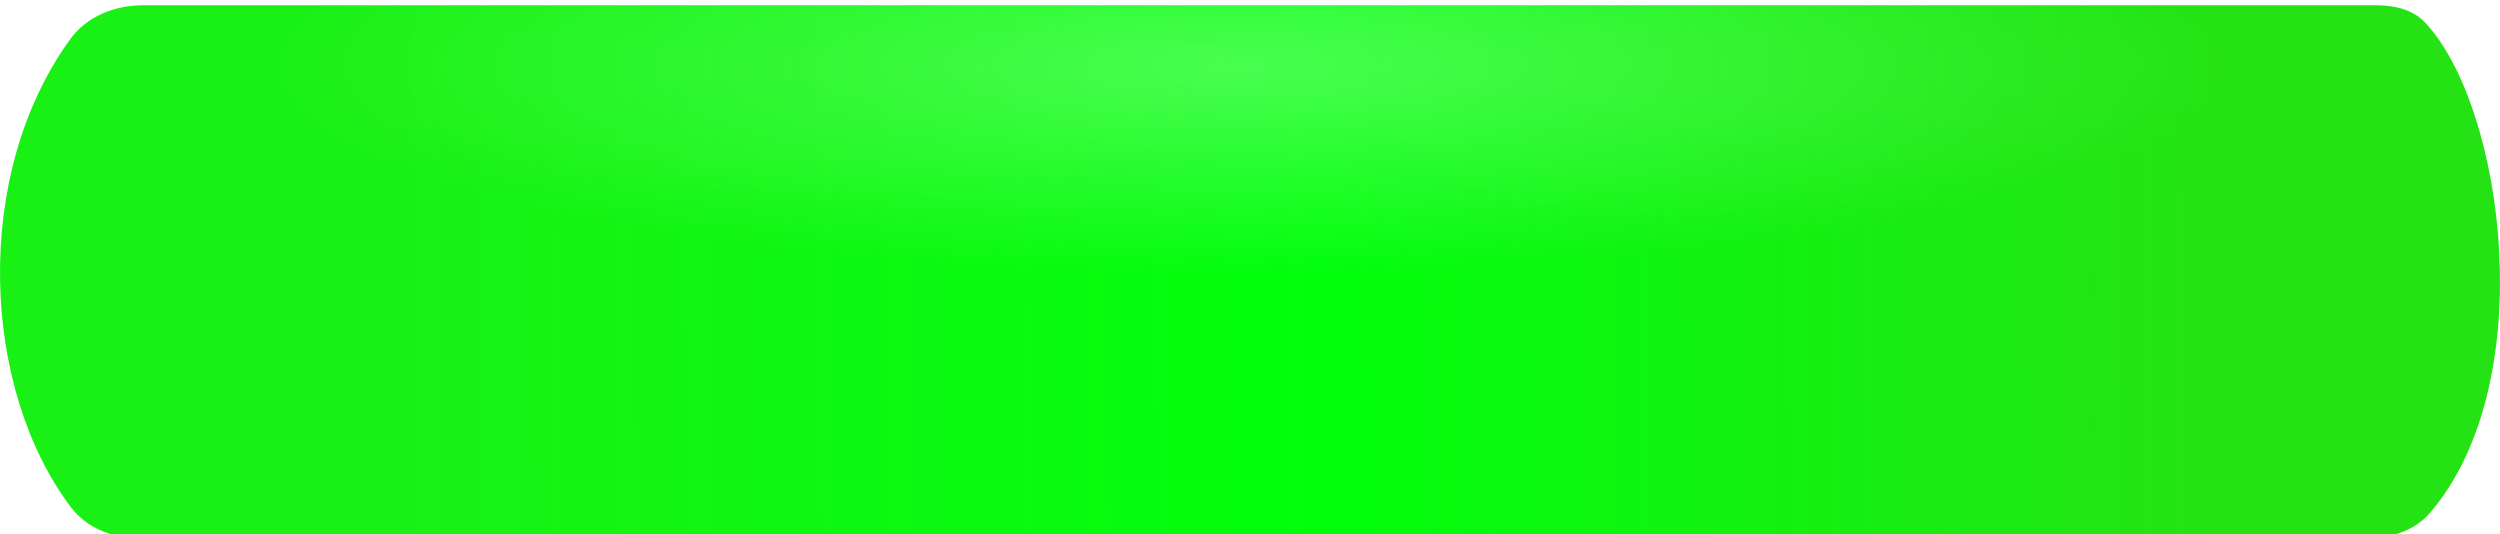
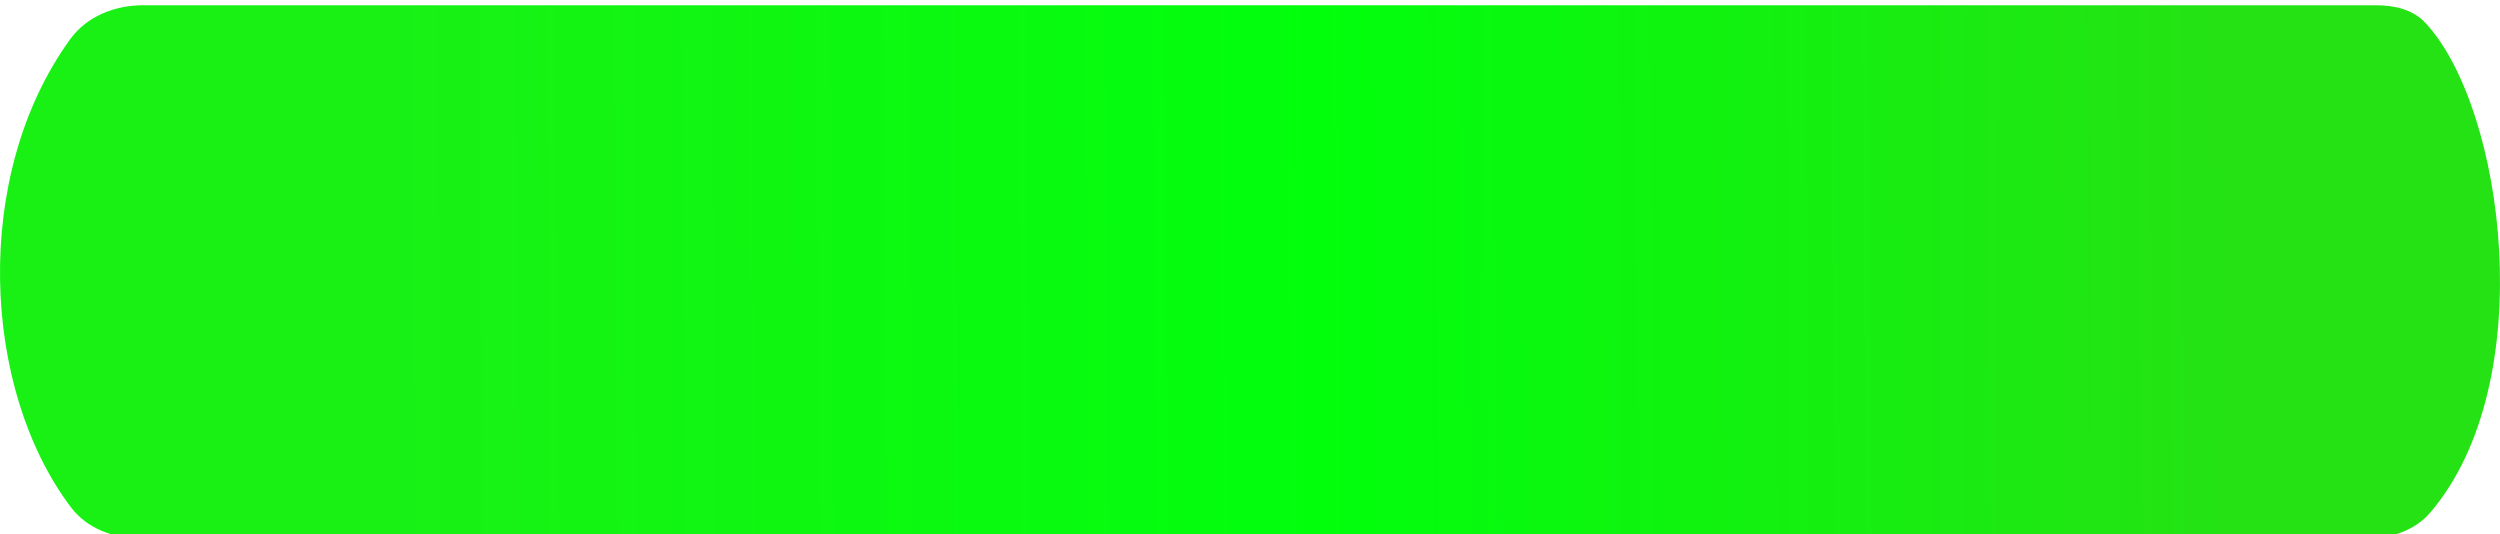
<svg xmlns="http://www.w3.org/2000/svg" width="1900" height="406" viewBox="0 0 1900 406" fill="none">
  <g filter="url(#filter0_i_602_1117)">
    <path d="M1805.77 0H108.783C87.194 0 65.978 8.354 53.314 25.837C-21.594 129.249 -14.024 291.59 53.887 381.492C66.198 397.789 86.394 405.191 106.819 405.191H1798.63C1816.87 405.191 1835.13 399.414 1846.99 385.554C1931.6 286.643 1903.29 77.025 1843.08 13.13C1833.62 3.09 1819.57 0 1805.77 0Z" fill="url(#paint0_linear_602_1117)" />
-     <path d="M1805.77 0H108.783C87.194 0 65.978 8.354 53.314 25.837C-21.594 129.249 -14.024 291.59 53.887 381.492C66.198 397.789 86.394 405.191 106.819 405.191H1798.63C1816.87 405.191 1835.13 399.414 1846.99 385.554C1931.6 286.643 1903.29 77.025 1843.08 13.13C1833.62 3.09 1819.57 0 1805.77 0Z" fill="url(#paint1_radial_602_1117)" />
  </g>
  <defs>
    <filter id="filter0_i_602_1117" x="0" y="0" width="1900" height="421.191" filterUnits="userSpaceOnUse" color-interpolation-filters="sRGB">
      <feFlood flood-opacity="0" result="BackgroundImageFix" />
      <feBlend mode="normal" in="SourceGraphic" in2="BackgroundImageFix" result="shape" />
      <feColorMatrix in="SourceAlpha" type="matrix" values="0 0 0 0 0 0 0 0 0 0 0 0 0 0 0 0 0 0 127 0" result="hardAlpha" />
      <feOffset dy="4" />
      <feGaussianBlur stdDeviation="14" />
      <feComposite in2="hardAlpha" operator="arithmetic" k2="-1" k3="1" />
      <feColorMatrix type="matrix" values="0 0 0 0 1 0 0 0 0 1 0 0 0 0 1 0 0 0 0.53 0" />
      <feBlend mode="normal" in2="shape" result="effect1_innerShadow_602_1117" />
    </filter>
    <linearGradient id="paint0_linear_602_1117" x1="289.148" y1="249.348" x2="1694.23" y2="239.208" gradientUnits="userSpaceOnUse">
      <stop stop-color="#19F115" />
      <stop offset="0.51" stop-color="#01FF0C" />
      <stop offset="1" stop-color="#25E214" />
    </linearGradient>
    <radialGradient id="paint1_radial_602_1117" cx="0" cy="0" r="1" gradientUnits="userSpaceOnUse" gradientTransform="translate(949.896 45.933) rotate(90) scale(157.483 738.462)">
      <stop stop-color="white" stop-opacity="0.28" />
      <stop offset="1" stop-color="white" stop-opacity="0" />
    </radialGradient>
  </defs>
</svg>